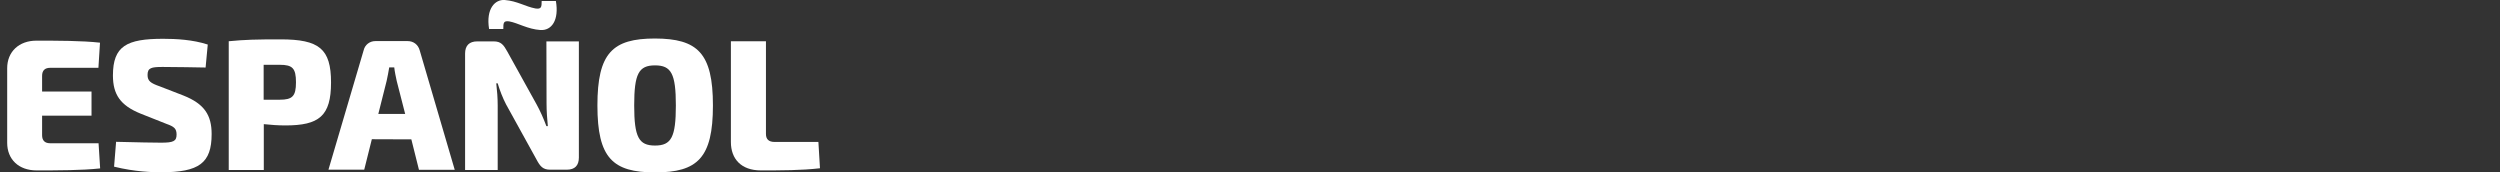
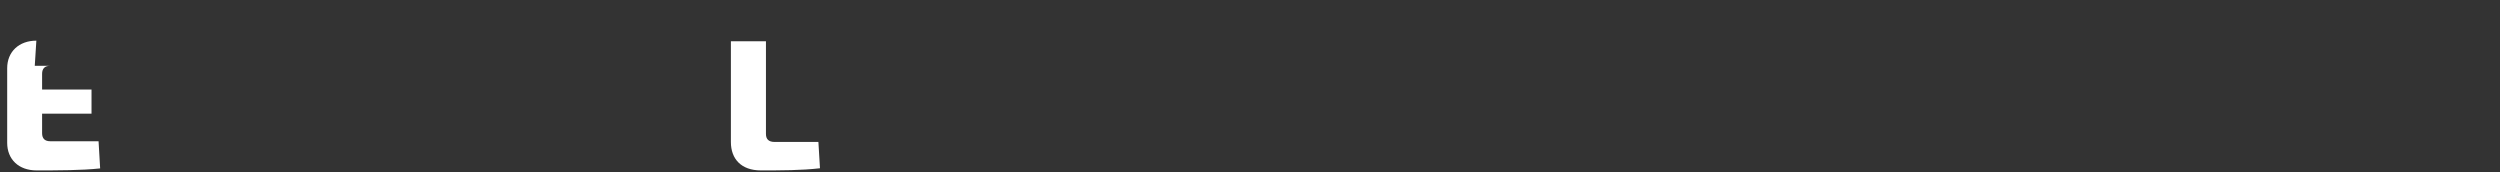
<svg xmlns="http://www.w3.org/2000/svg" version="1.1" id="Layer_1" x="0px" y="0px" viewBox="0 0 1740 120" style="enable-background:new 0 0 1740 120;" xml:space="preserve">
  <rect x="0" y="0" width="1740" height="120" fill="#333333" stroke="none" />
  <style type="text/css">
	.st0{fill:#FFFFFF;}
</style>
  <g>
-     <path class="st0" d="M69.7,117.2c-12.7,1.4-29.6,1.4-44.3,1.4C13.1,118.6,5,111,5,99.4V47.5c0-11.6,8.3-19.2,20.3-19.2   c14.7,0,31.6,0,44.3,1.4l-1.1,17.5H34.9c-3.7,0-5.6,1.9-5.6,5.6v10.9h34.4v16.8H29.3v13.6c0,3.7,1.9,5.6,5.6,5.6h33.7L69.7,117.2z" />
-     <path class="st0" d="M144.6,31l-1.5,16c-7.6-0.1-19.4-0.4-29.9-0.4c-7.9,0-10.5,0.6-10.5,5.6c0,4.2,2.2,5.7,8.5,7.9l16.5,6.4   c14.6,5.8,19.6,13.7,19.6,26.8c0,20.2-8.7,26.6-35.1,26.6c-6,0-18.2-0.3-32.8-3.9l1.4-17.3c16,0.4,25.9,0.6,31.3,0.6   c8.5,0,10.8-1,10.8-5.6c0-4.3-1.8-5.6-7.1-7.5l-17.9-7.1c-14.1-5.7-19.3-13.3-19.3-26.6C78.6,32,88.2,27,113.5,27   C122.5,27,134.2,27.6,144.6,31z" />
-     <path class="st0" d="M230.4,57.4c0,23.4-8.3,29.9-31.8,29.9c-5.1,0-10.3-0.4-15-0.9v31.9h-24.4V28.7c11.4-1.1,19.1-1.3,36.1-1.3   C222.1,27.4,230.4,33.9,230.4,57.4z M194.7,69.4c8.8,0,11.3-2.4,11.3-12.1c0-9.8-2.4-12.2-11.3-12.2h-11.2v24.3H194.7z" />
-     <path class="st0" d="M258.8,96.9l-5.3,21.2h-24.9L253.1,35c0.9-3.9,4.3-6.4,8.1-6.4h22.6c3.9,0,7.2,2.4,8.3,6.4l24.4,83.2h-24.9   L286.3,97L258.8,96.9L258.8,96.9z M276.1,56.3c-0.6-2.9-1.4-6.4-1.7-9.4h-3.5c-0.5,2.9-1.1,6.4-1.8,9.4l-5.8,23H282L276.1,56.3z" />
-     <path class="st0" d="M372.7,5.9c4.1,0.6,4.3-1,4.3-5.2h9.9c2.3,13.3-2.9,20.7-10.8,20.2c-8.8-0.6-15.6-4.9-21.6-6   c-4.1-0.6-4.2,1-4.2,5.3h-9.9C338.1,6,344.6-0.5,351.3,0C360,0.7,365.7,4.6,372.7,5.9z M402.9,109.6c0,5.6-2.8,8.5-8.4,8.5h-11.6   c-5.1,0-7-2.4-9.5-7.1l-21.2-38.4c-2.2-4.2-4.4-9.8-5.8-14.6h-1c0.6,5.1,1,10.4,1,15.4v44.9h-22.7v-81c0-5.6,2.9-8.5,8.5-8.5h11.4   c5.1,0,6.9,2.4,9.5,7.1l20.5,37c2.3,4.2,4.7,9.5,6.7,14.9h1c-0.5-5.3-0.9-10.4-0.9-15.7l-0.1-43.3h22.6V109.6z" />
-     <path class="st0" d="M496.2,73.4c0,36.5-10.7,46.6-40.3,46.6s-40.1-10.2-40.1-46.6c0-36.5,10.5-46.6,40.1-46.6   C485.5,26.9,496.2,36.9,496.2,73.4z M441.4,73.4c0,22.1,3.2,27.9,14.5,27.9s14.5-5.8,14.5-27.9s-3.2-27.9-14.5-27.9   C444.5,45.5,441.4,51.4,441.4,73.4z" />
+     <path class="st0" d="M69.7,117.2c-12.7,1.4-29.6,1.4-44.3,1.4C13.1,118.6,5,111,5,99.4V47.5c0-11.6,8.3-19.2,20.3-19.2   l-1.1,17.5H34.9c-3.7,0-5.6,1.9-5.6,5.6v10.9h34.4v16.8H29.3v13.6c0,3.7,1.9,5.6,5.6,5.6h33.7L69.7,117.2z" />
    <path class="st0" d="M533.1,93.2c0,3.7,1.9,5.6,6.1,5.6h30.4l1.1,18.3c-12.7,1.5-27.2,1.5-41.2,1.5c-13.6,0-20.8-8-20.8-19.7V28.7   h24.4V93.2z" />
  </g>
</svg>